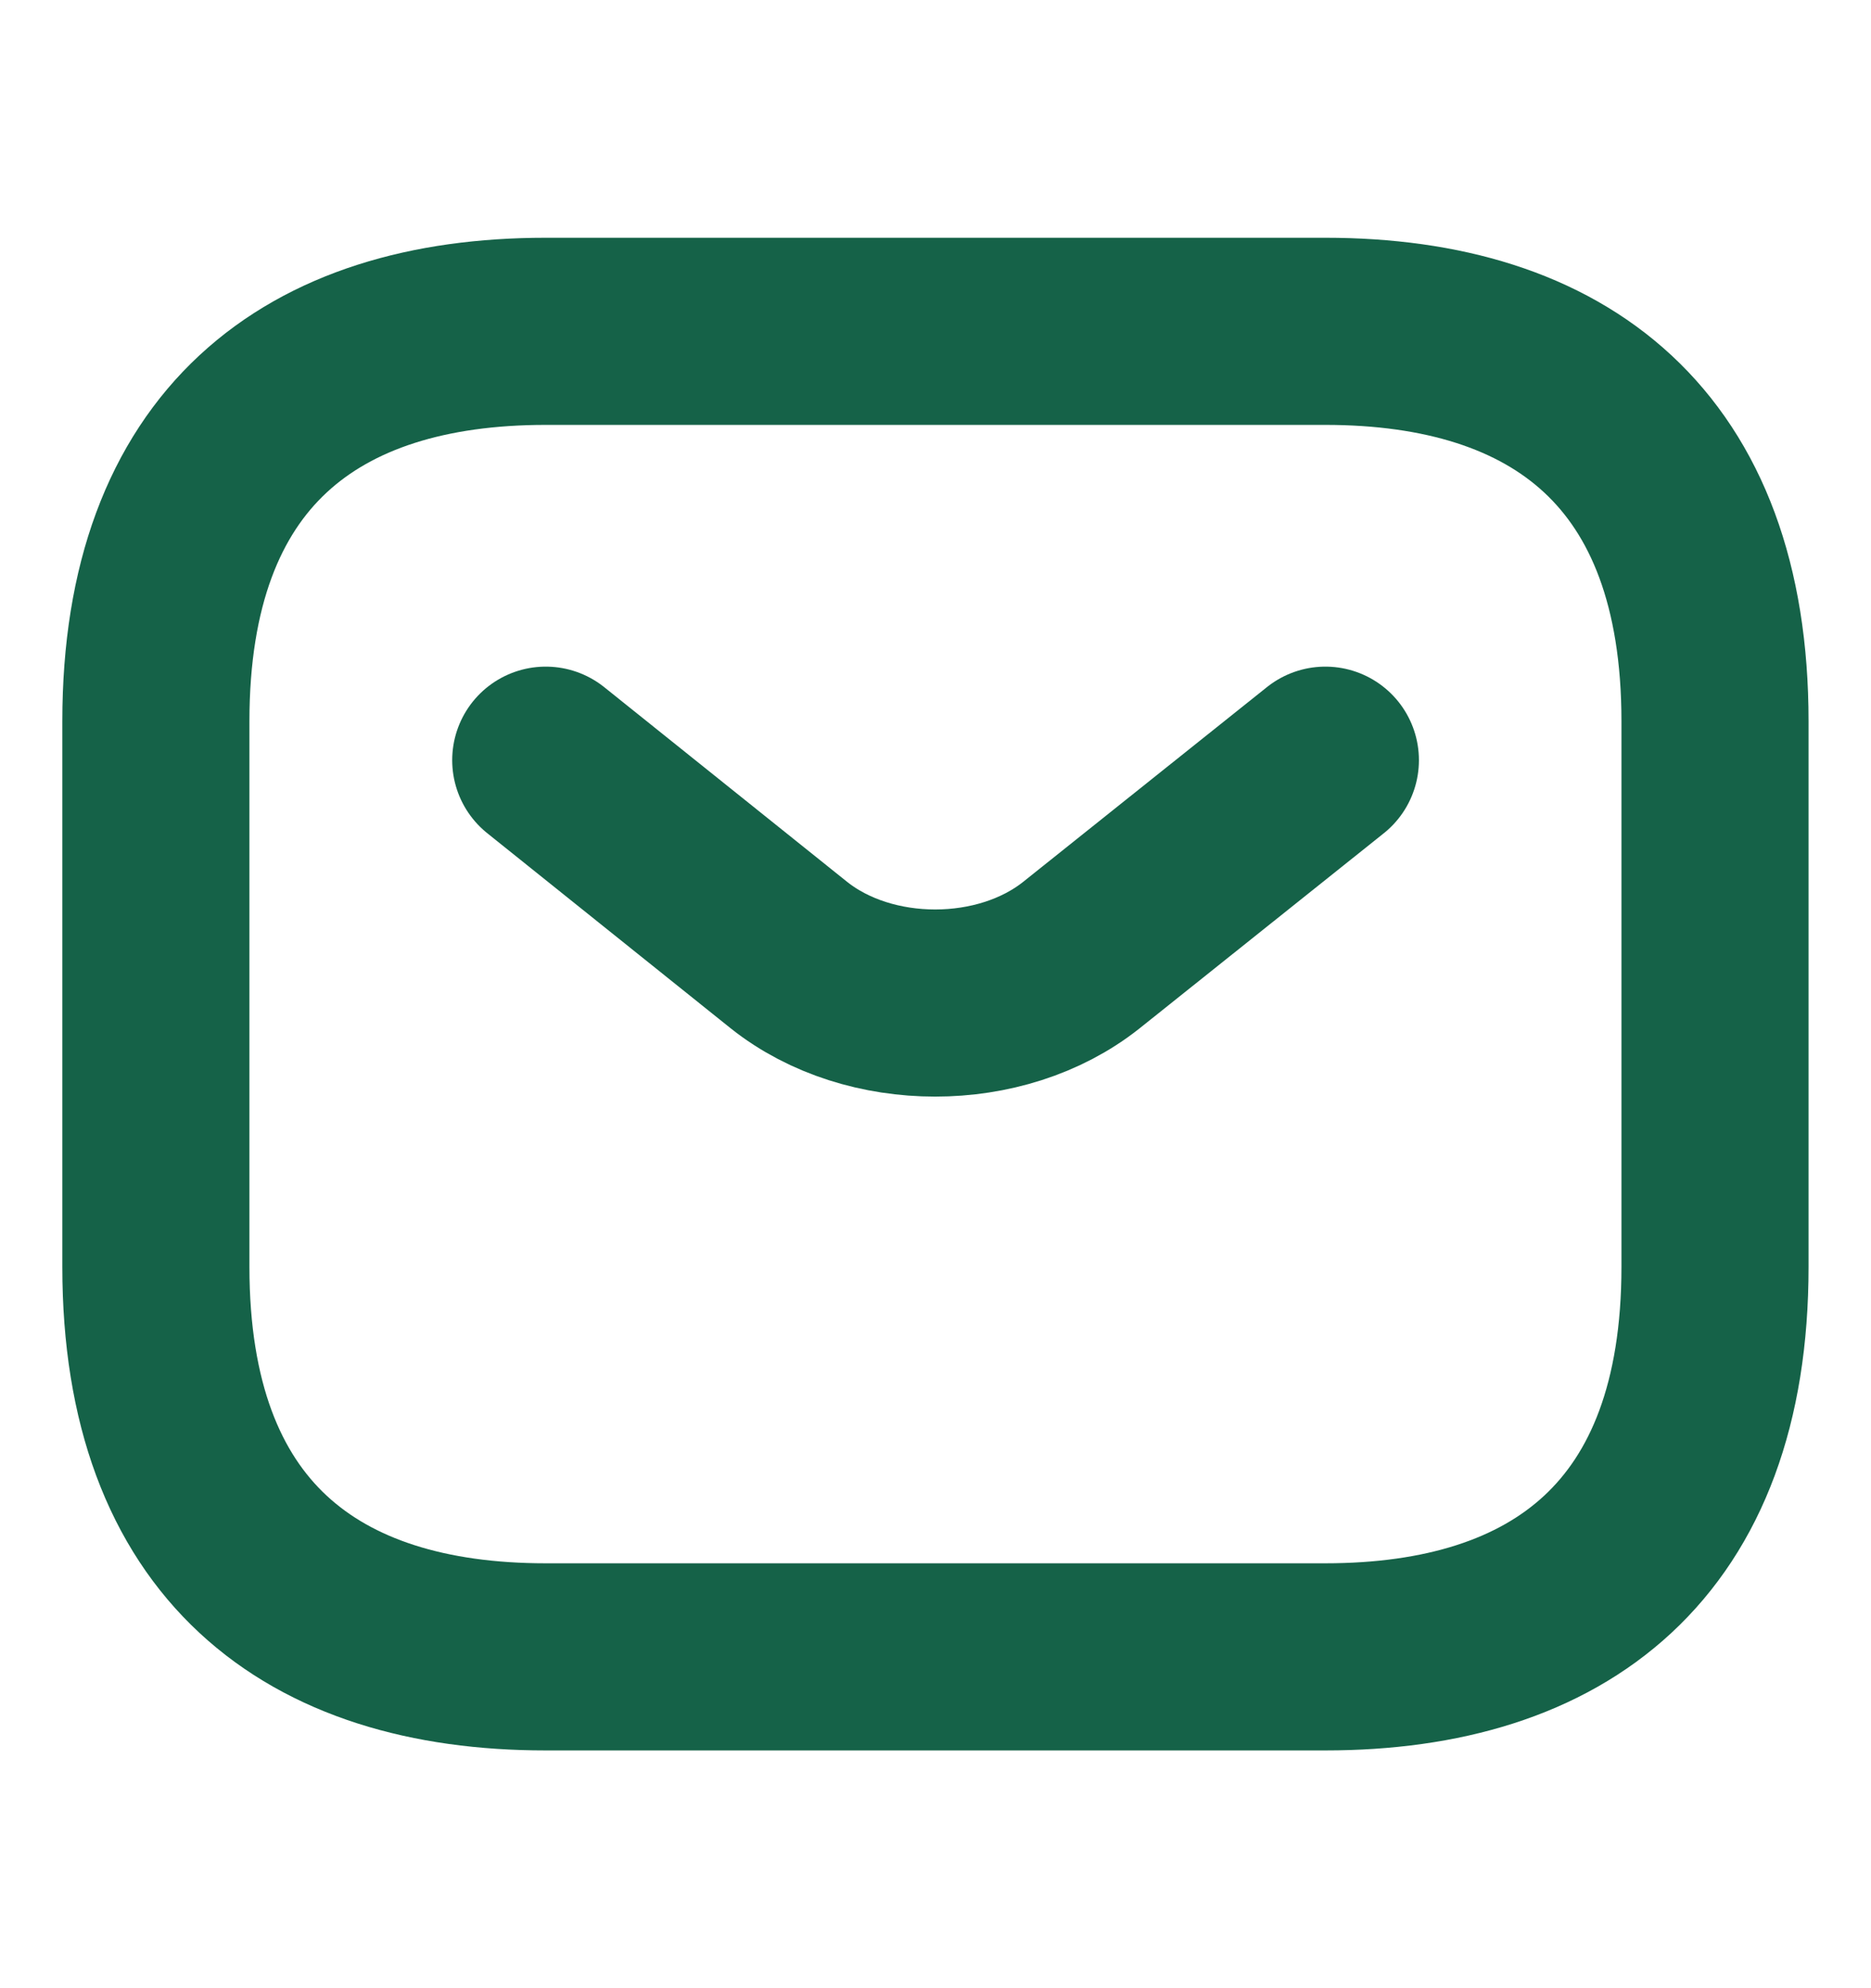
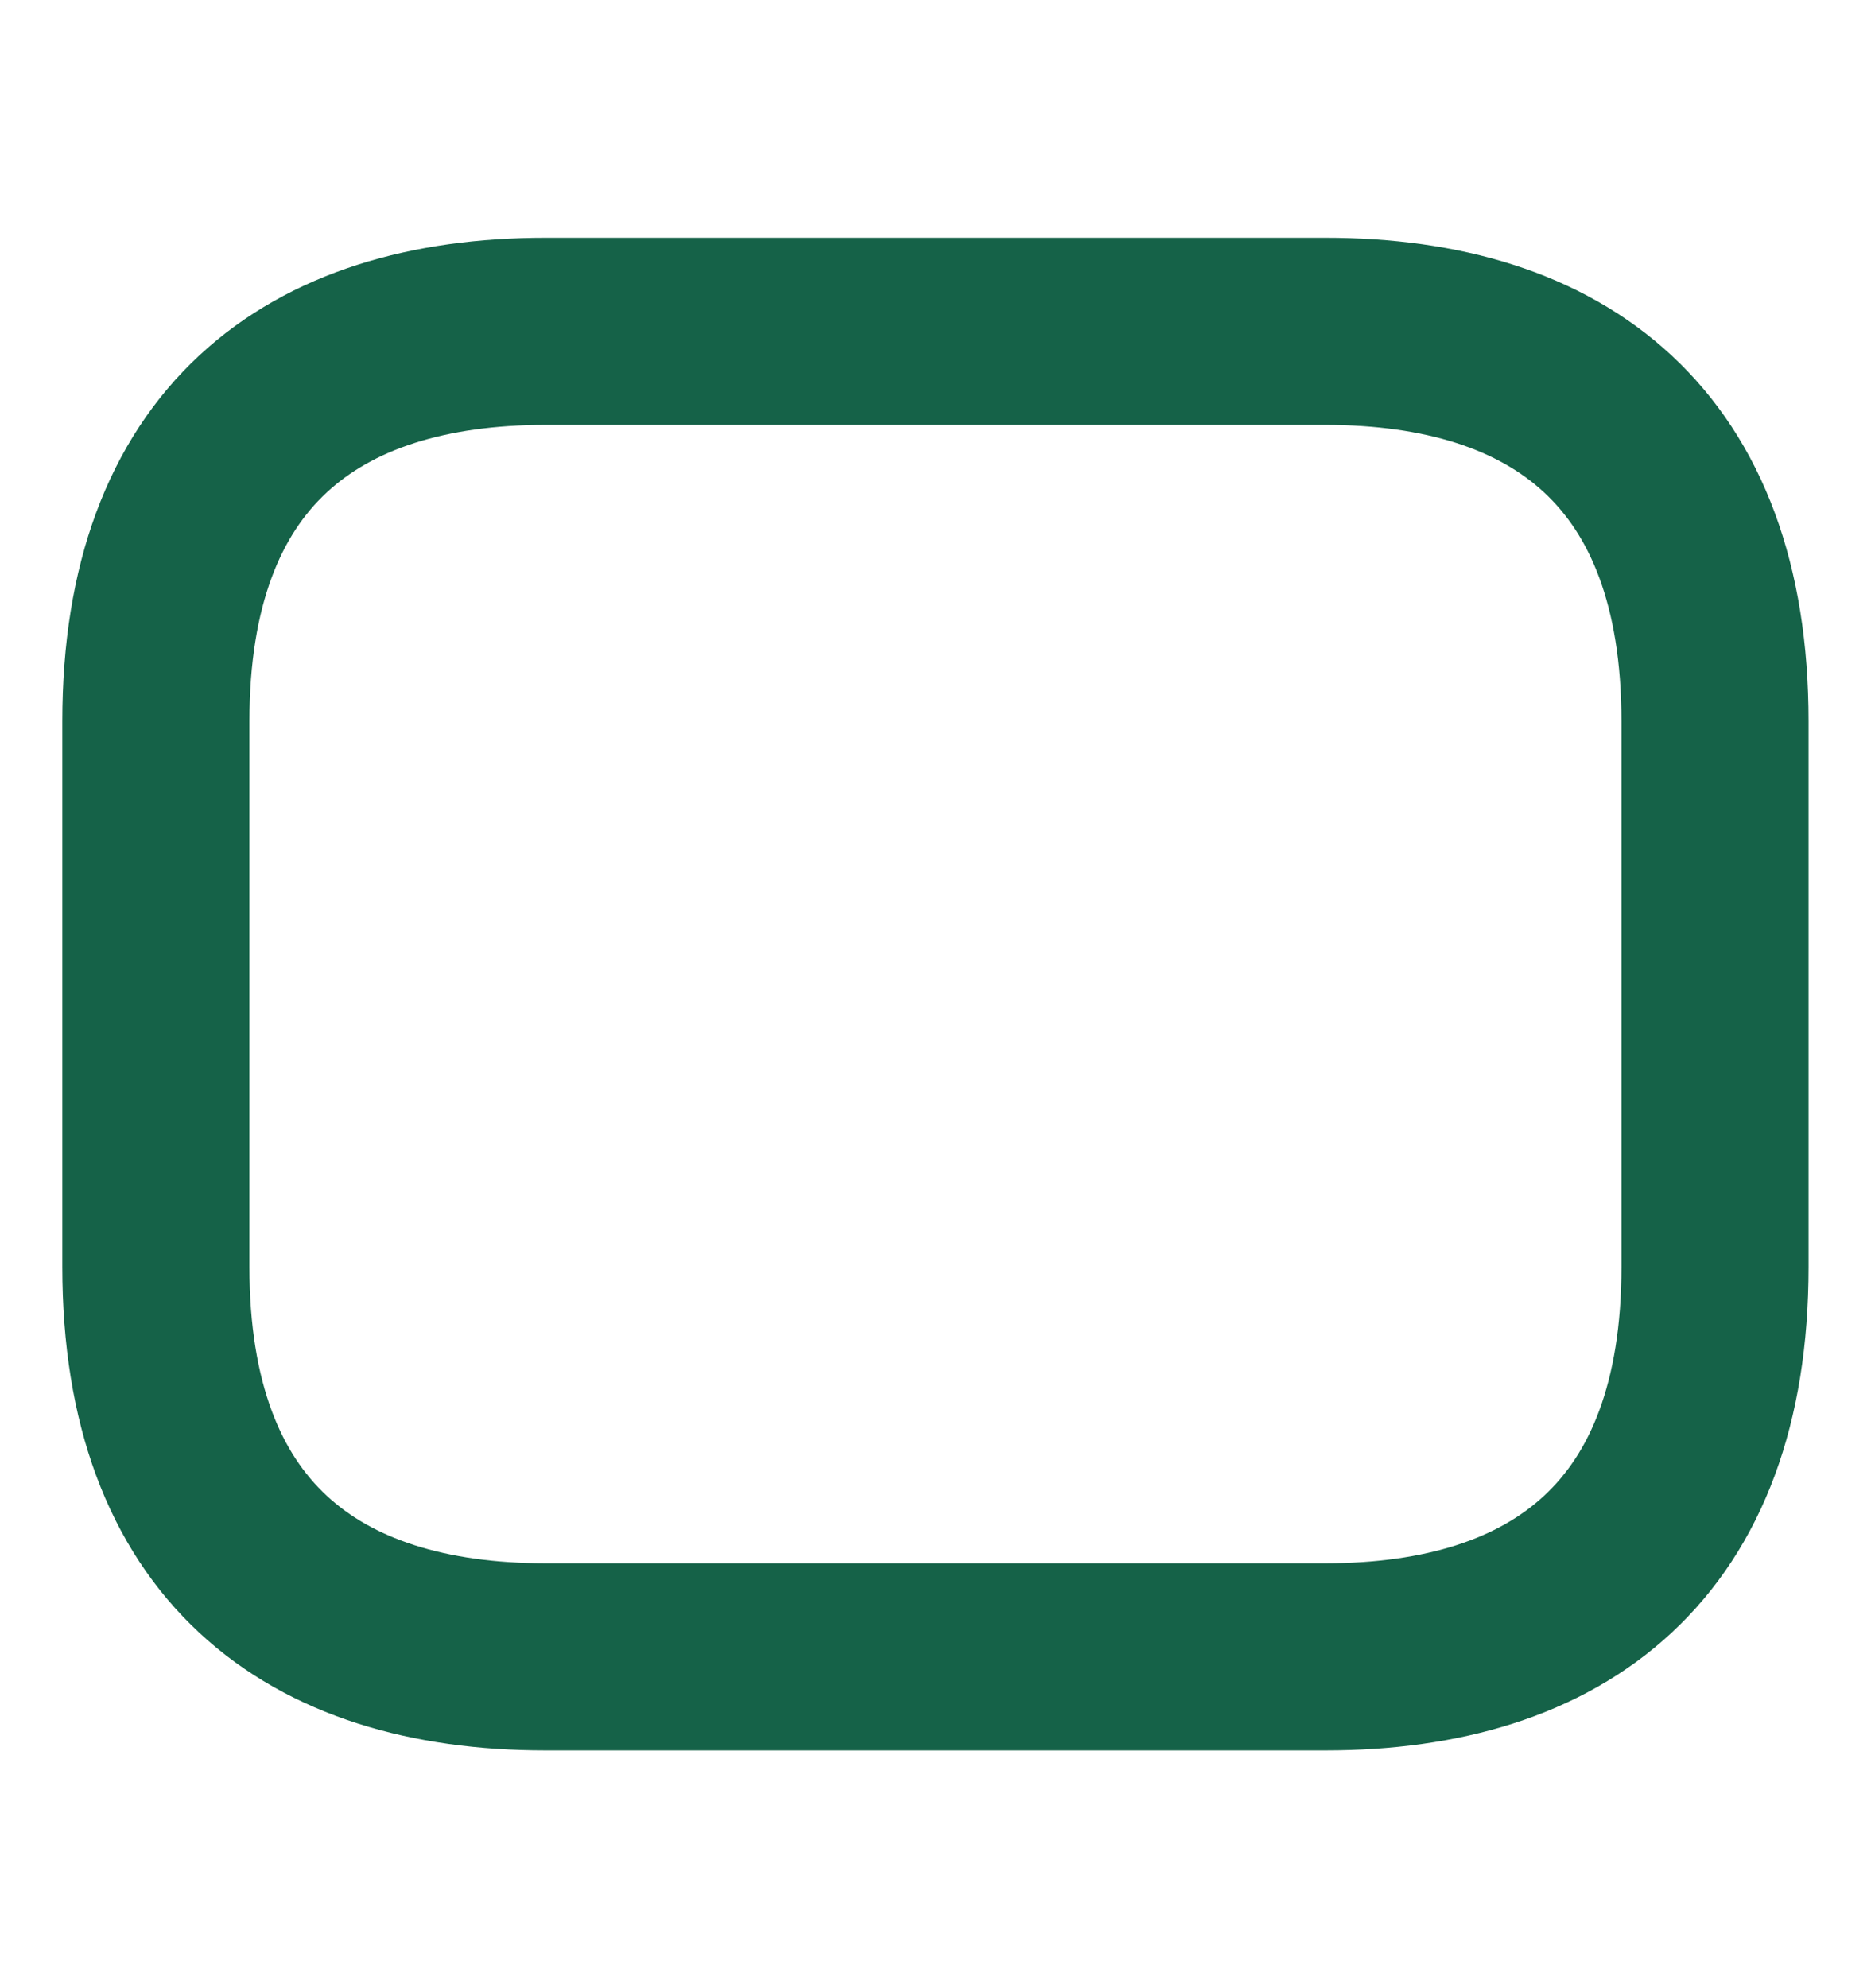
<svg xmlns="http://www.w3.org/2000/svg" width="16" height="17" viewBox="0 0 16 17" fill="none">
  <path d="M11.333 14.167H4.666C2.666 14.167 1.333 13.167 1.333 10.833V6.167C1.333 3.833 2.666 2.833 4.666 2.833H11.333C13.333 2.833 14.666 3.833 14.666 6.167V10.833C14.666 13.167 13.333 14.167 11.333 14.167Z" stroke="#156248" stroke-width="1.6" stroke-miterlimit="10" stroke-linecap="round" stroke-linejoin="round" />
-   <path d="M11.334 6.5L9.247 8.167C8.56 8.713 7.434 8.713 6.747 8.167L4.667 6.5" stroke="#156248" stroke-width="1.6" stroke-miterlimit="10" stroke-linecap="round" stroke-linejoin="round" />
</svg>